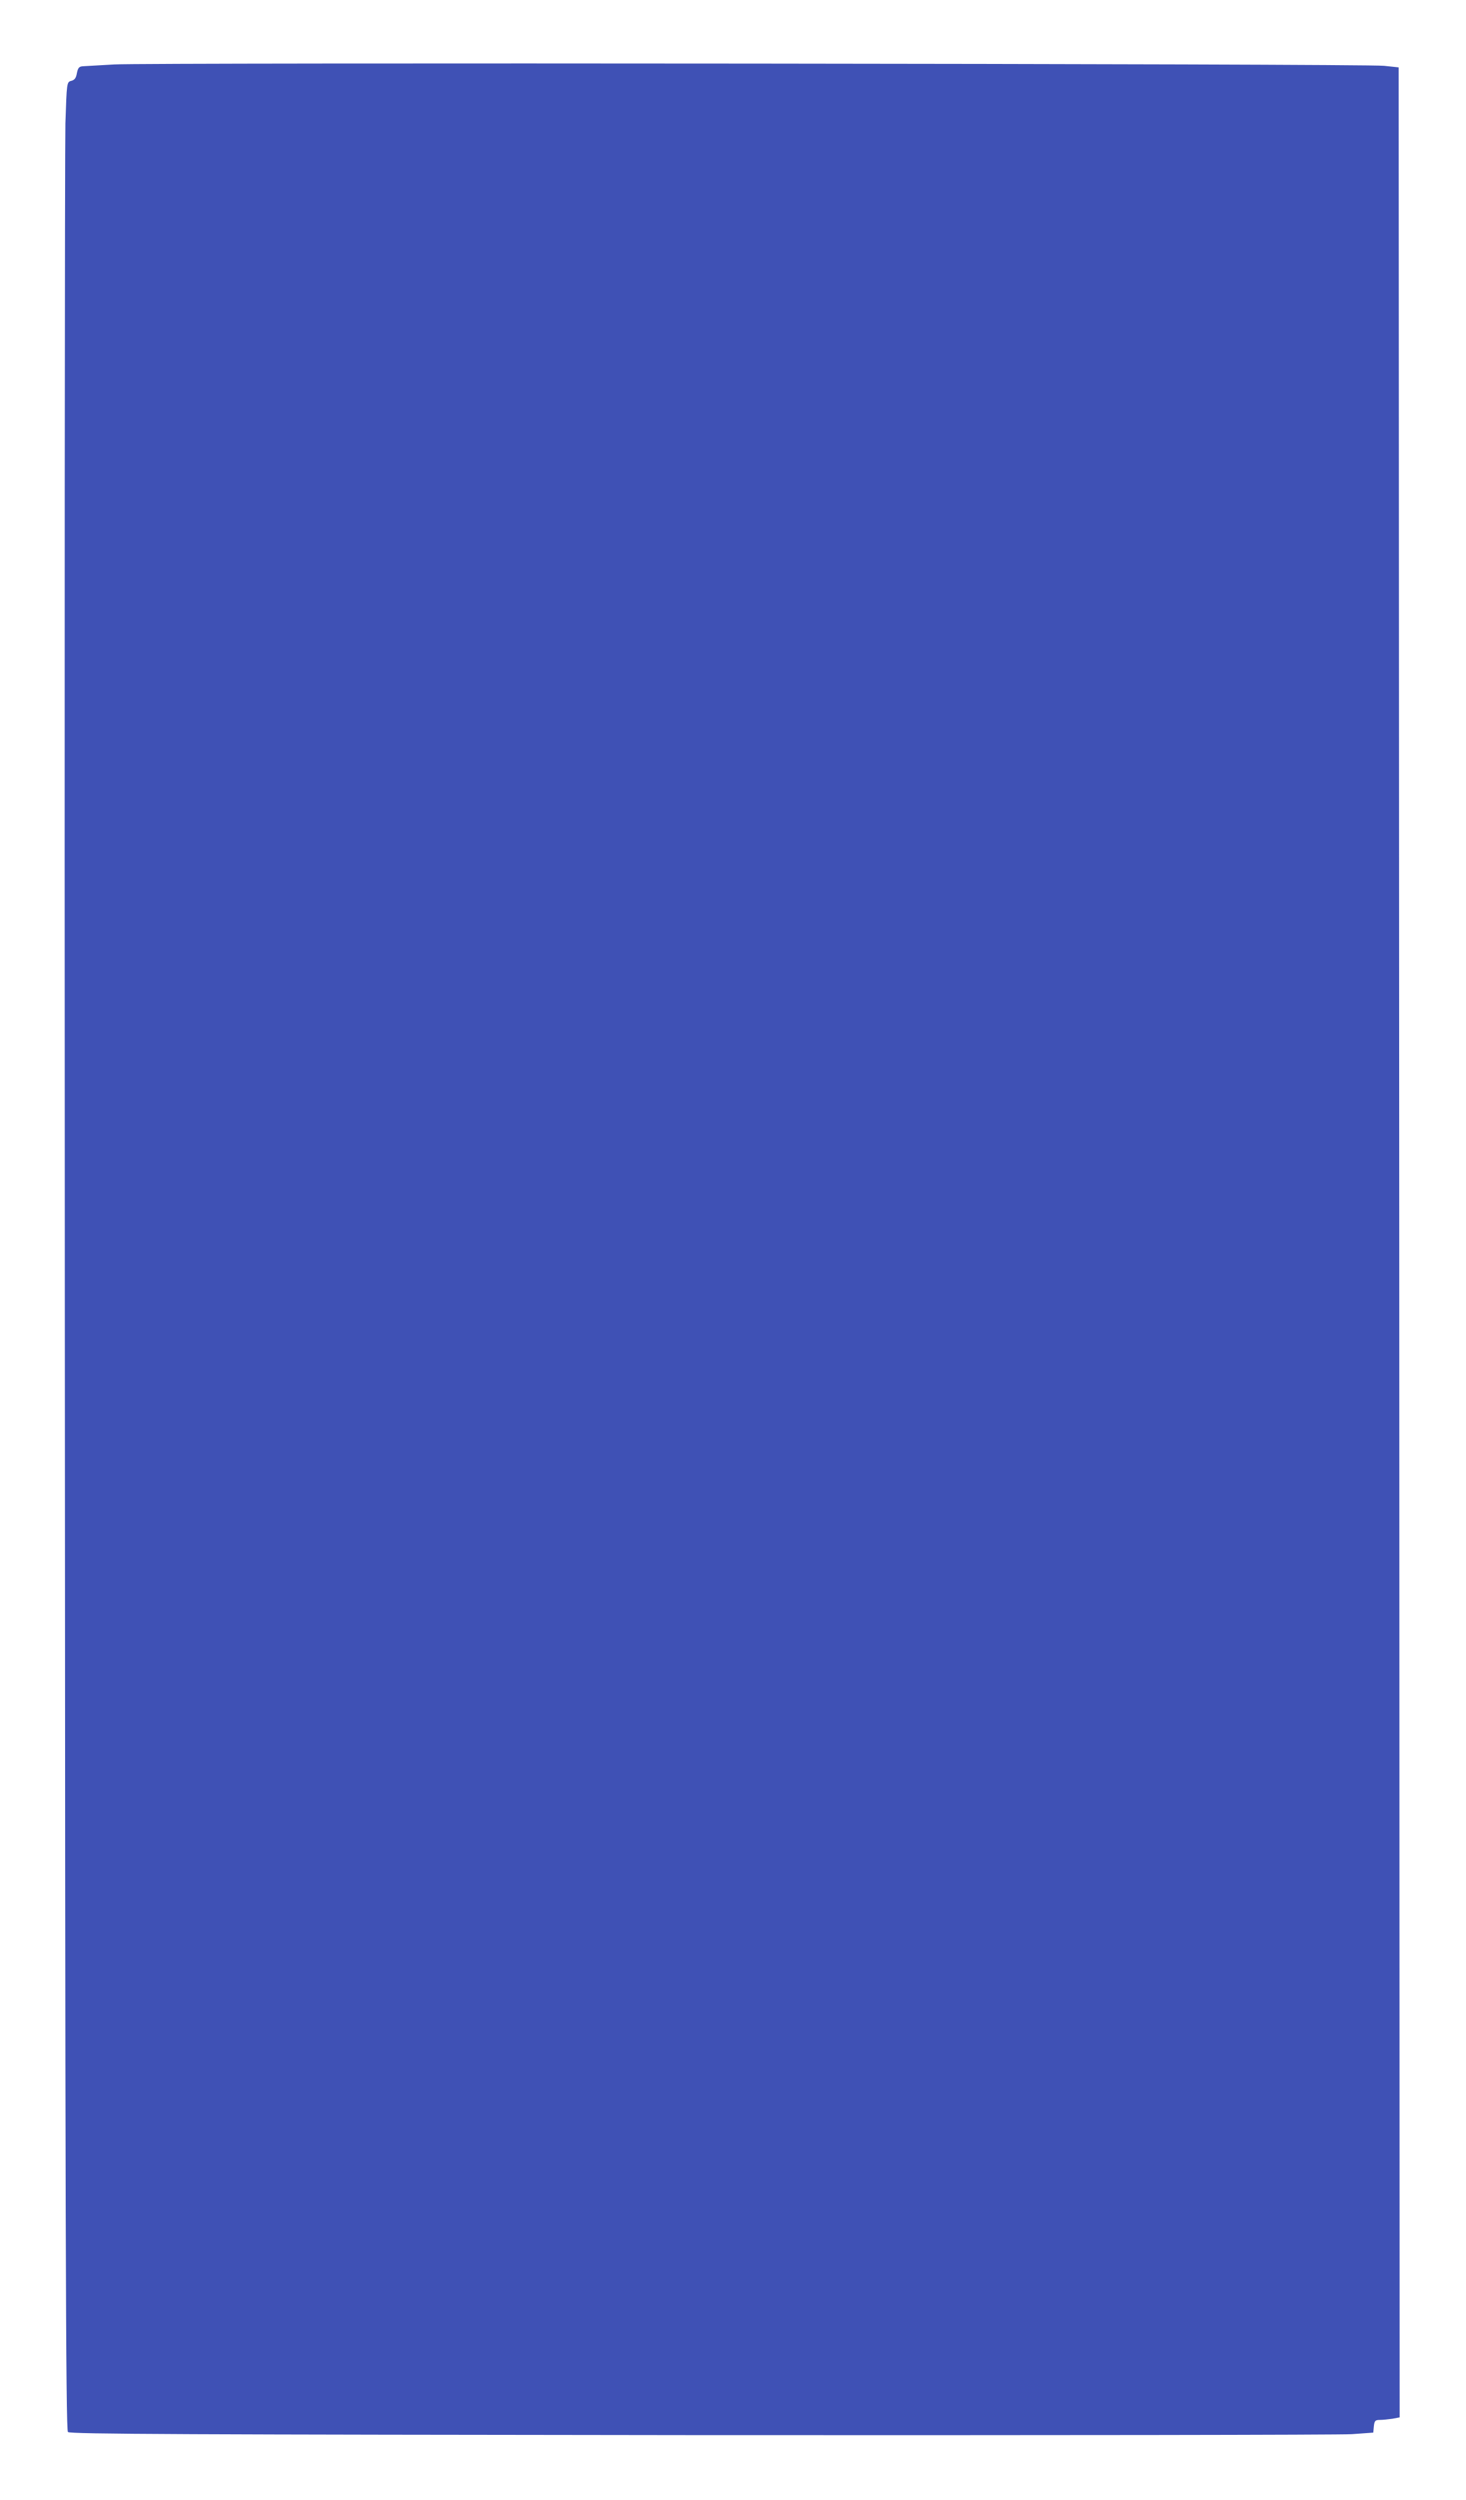
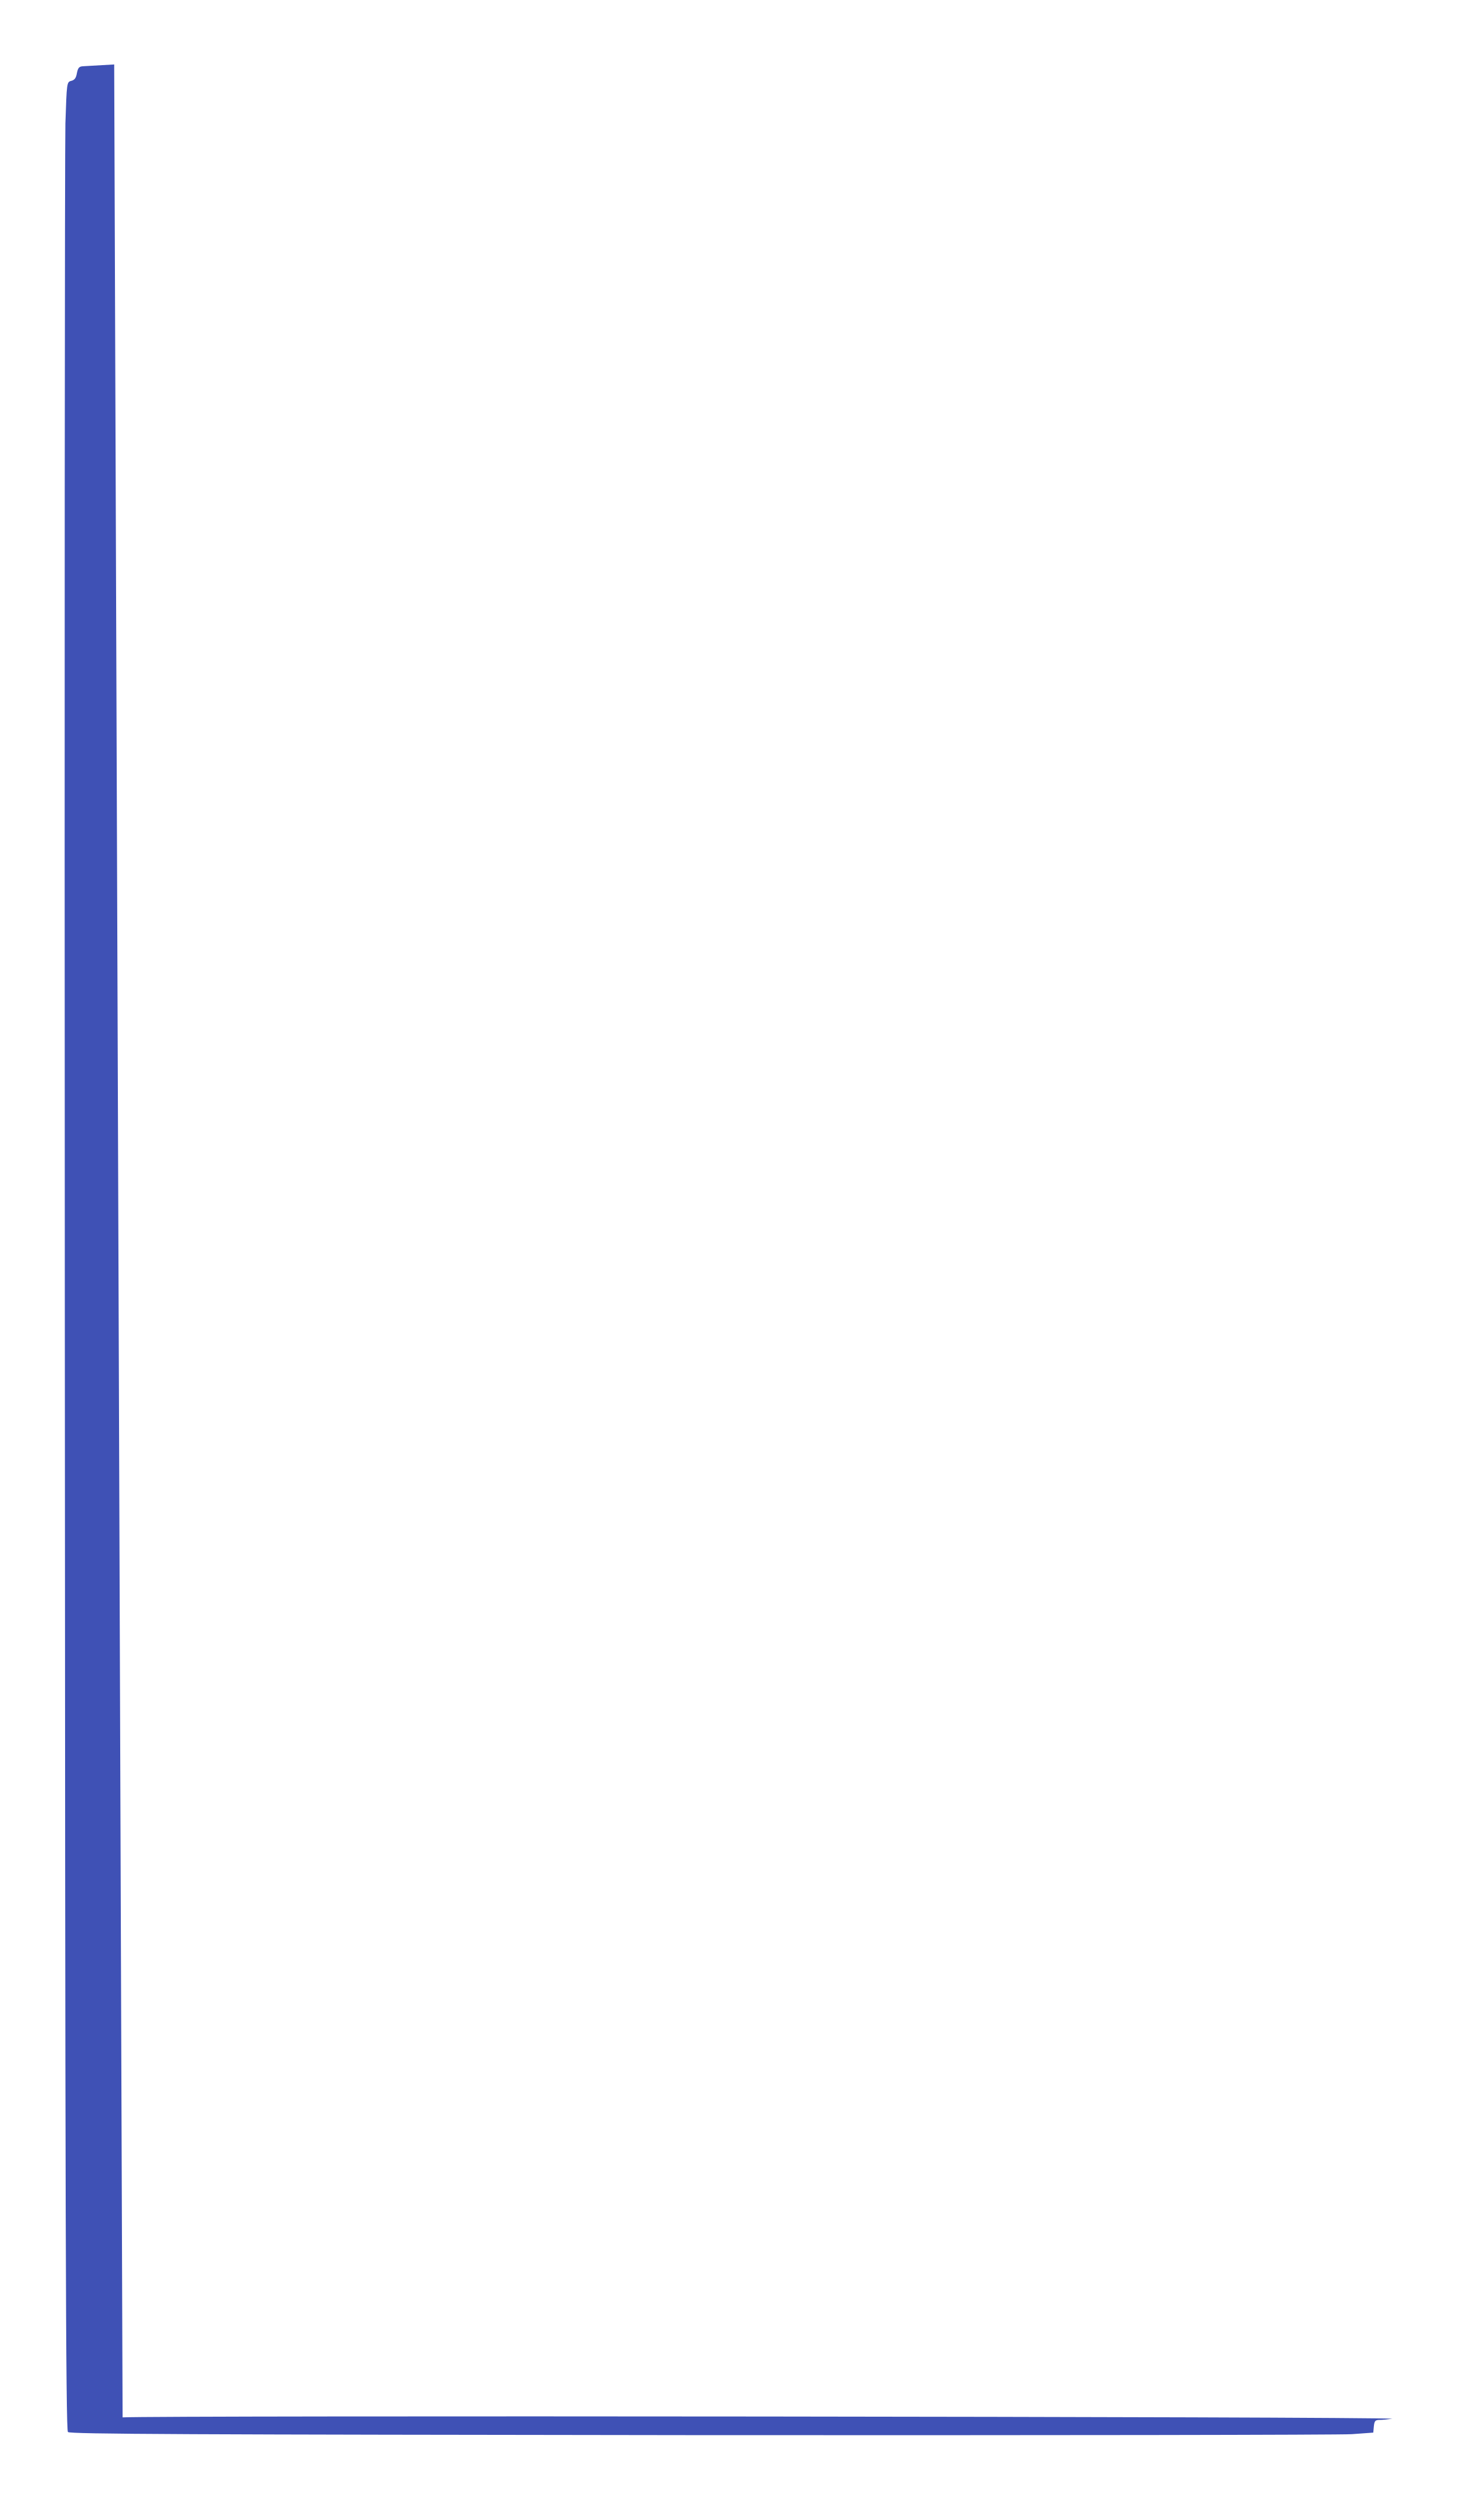
<svg xmlns="http://www.w3.org/2000/svg" version="1.0" width="751pt" height="1280pt" viewBox="0 0 751 1280" preserveAspectRatio="xMidYMid meet">
  <g transform="translate(0,1280) scale(0.1,-0.1)" fill="#3f51b5" stroke="none">
-     <path d="M585 12470 c-71 -4 -142 -8 -157 -9 -23 -1 -28 -7 -34 -35 -4 -25 -12 -36 -29 -40 -23 -6 -23 -8 -30 -218 -3 -117 -5 -2822 -3 -6010 2 -4740 5 -5799 16 -5810 11 -11 608 -13 3240 -16 1775 -1 3277 1 3337 5 l110 8 3 33 c3 27 7 32 30 32 15 0 44 3 65 6 l37 7 -2 6016 -3 6016 -75 8 c-93 11 -6325 17 -6505 7z" />
+     <path d="M585 12470 c-71 -4 -142 -8 -157 -9 -23 -1 -28 -7 -34 -35 -4 -25 -12 -36 -29 -40 -23 -6 -23 -8 -30 -218 -3 -117 -5 -2822 -3 -6010 2 -4740 5 -5799 16 -5810 11 -11 608 -13 3240 -16 1775 -1 3277 1 3337 5 l110 8 3 33 c3 27 7 32 30 32 15 0 44 3 65 6 c-93 11 -6325 17 -6505 7z" />
  </g>
</svg>